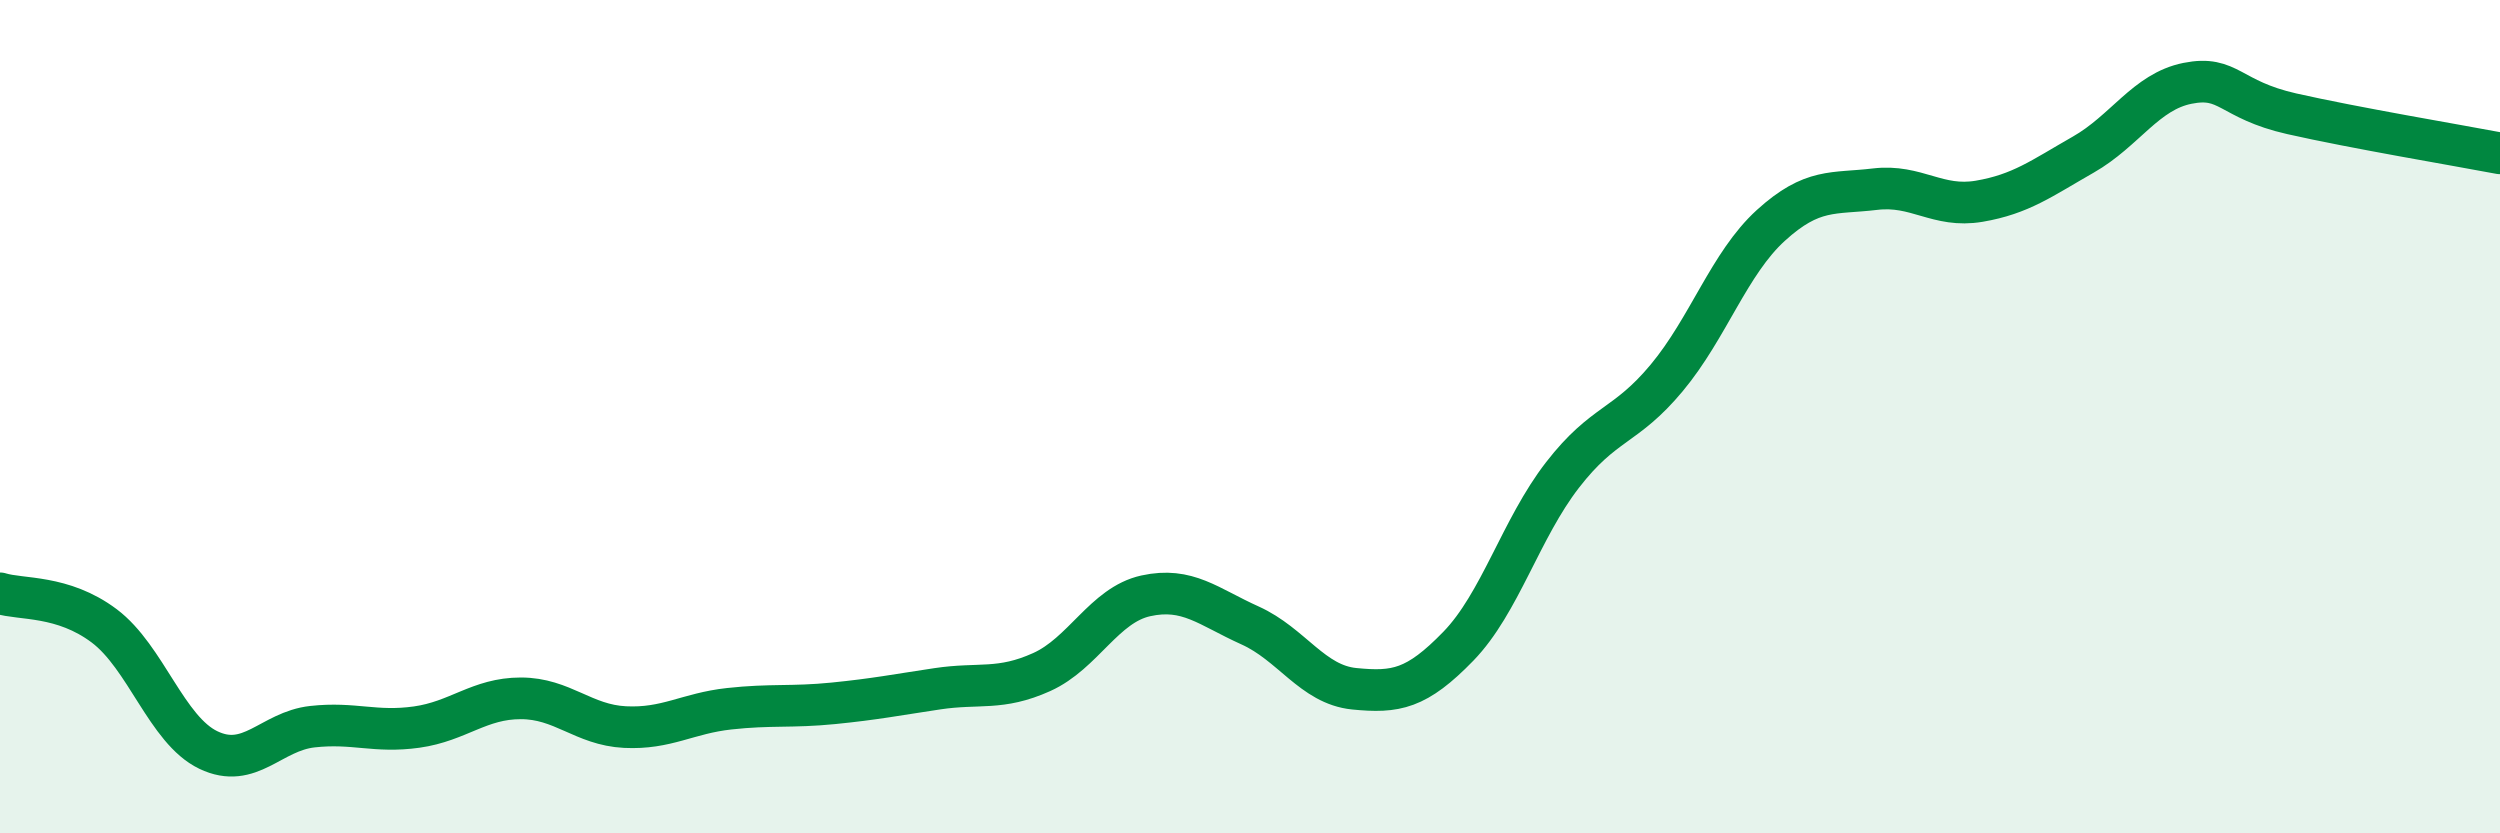
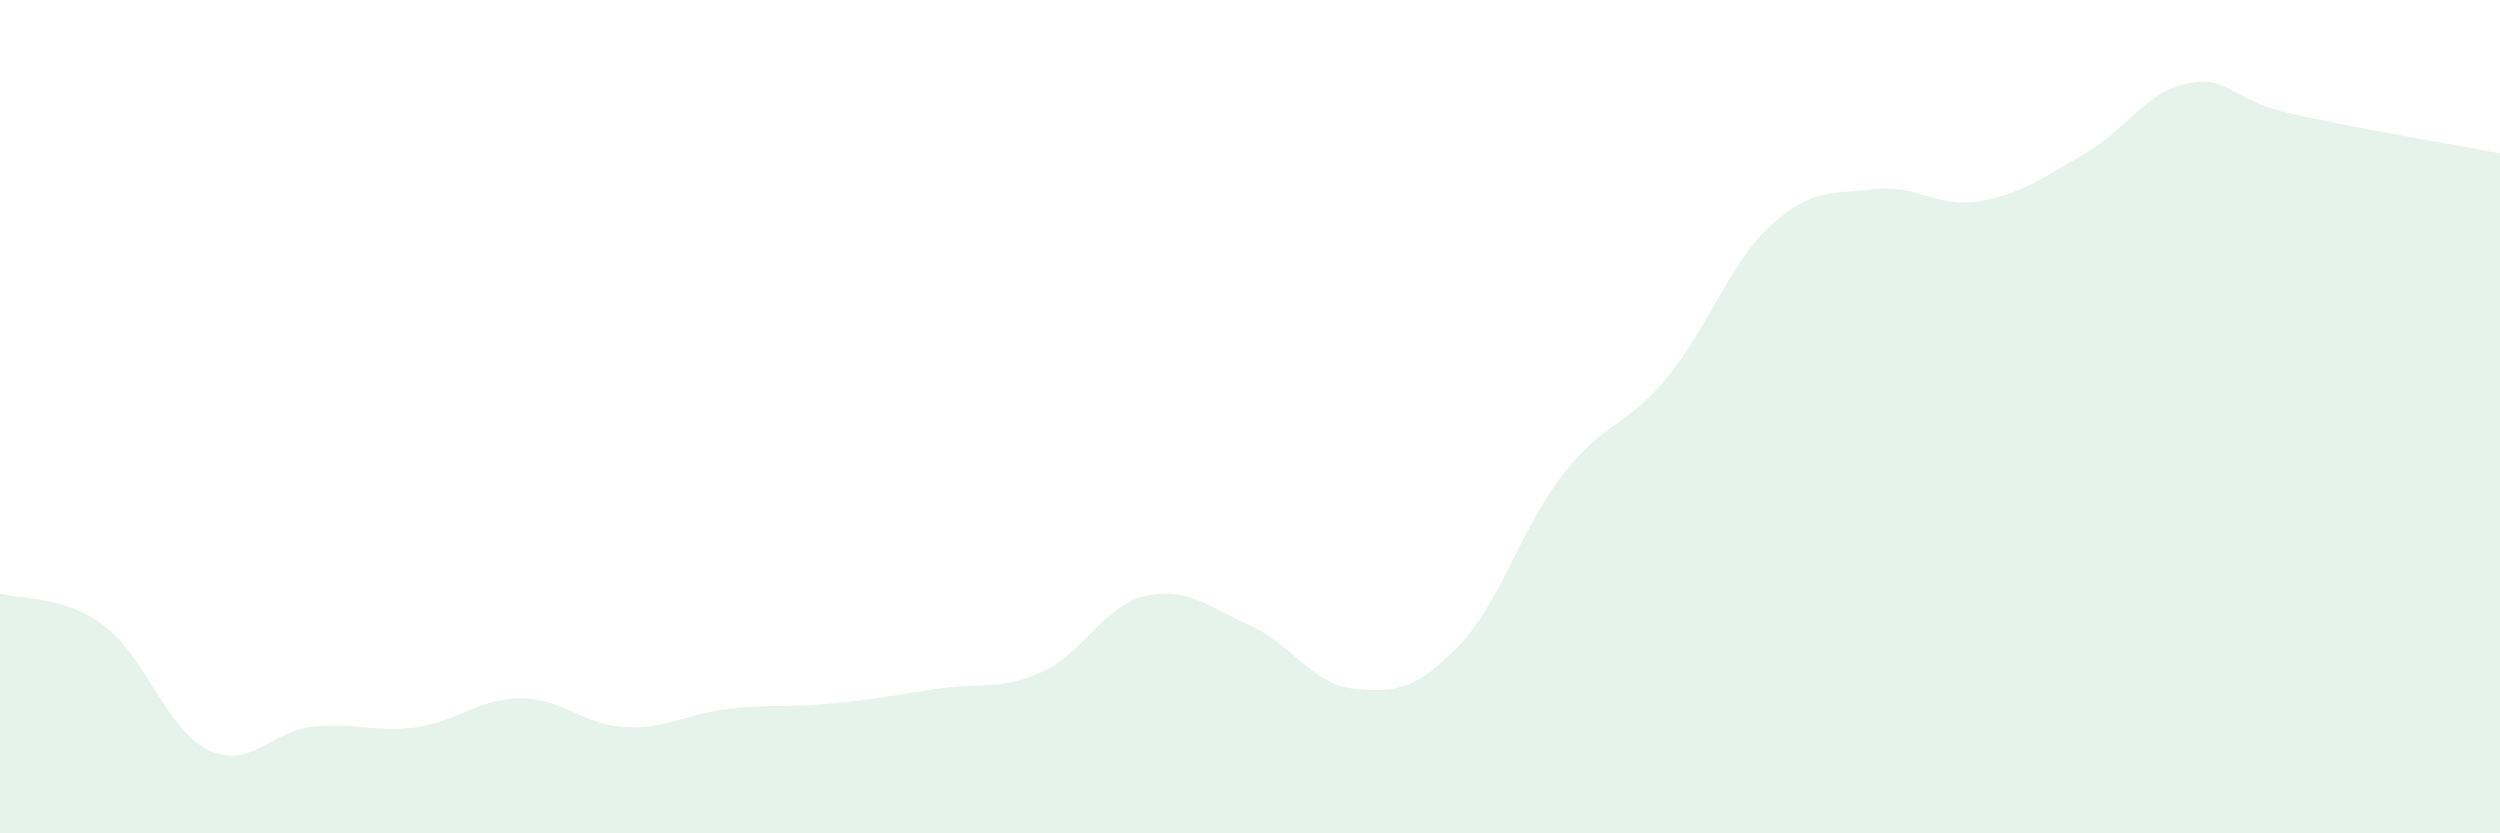
<svg xmlns="http://www.w3.org/2000/svg" width="60" height="20" viewBox="0 0 60 20">
  <path d="M 0,14.24 C 0.5,14.4 1.5,14.27 2.5,15.02 C 3.5,15.77 4,17.52 5,18 C 6,18.48 6.5,17.55 7.5,17.44 C 8.5,17.33 9,17.59 10,17.45 C 11,17.31 11.5,16.76 12.5,16.76 C 13.5,16.76 14,17.4 15,17.45 C 16,17.5 16.5,17.12 17.5,17.01 C 18.5,16.9 19,16.98 20,16.88 C 21,16.78 21.5,16.68 22.5,16.53 C 23.5,16.38 24,16.58 25,16.13 C 26,15.68 26.5,14.52 27.5,14.3 C 28.5,14.08 29,14.56 30,15.01 C 31,15.46 31.5,16.43 32.5,16.53 C 33.5,16.63 34,16.54 35,15.51 C 36,14.48 36.5,12.69 37.5,11.4 C 38.5,10.11 39,10.27 40,9.07 C 41,7.87 41.5,6.32 42.5,5.41 C 43.5,4.5 44,4.66 45,4.54 C 46,4.42 46.5,5 47.5,4.83 C 48.5,4.66 49,4.28 50,3.71 C 51,3.14 51.5,2.2 52.5,2 C 53.5,1.8 53.5,2.39 55,2.73 C 56.5,3.07 59,3.49 60,3.68L60 20L0 20Z" fill="#008740" opacity="0.1" stroke-linecap="round" stroke-linejoin="round" />
-   <path d="M 0,14.24 C 0.5,14.4 1.5,14.27 2.5,15.02 C 3.5,15.77 4,17.52 5,18 C 6,18.48 6.5,17.55 7.5,17.44 C 8.5,17.33 9,17.59 10,17.45 C 11,17.31 11.5,16.76 12.5,16.76 C 13.5,16.76 14,17.4 15,17.45 C 16,17.5 16.5,17.12 17.5,17.01 C 18.5,16.9 19,16.98 20,16.88 C 21,16.78 21.5,16.68 22.5,16.53 C 23.5,16.38 24,16.58 25,16.13 C 26,15.68 26.5,14.52 27.5,14.3 C 28.5,14.08 29,14.56 30,15.01 C 31,15.46 31.5,16.43 32.5,16.53 C 33.5,16.63 34,16.54 35,15.51 C 36,14.48 36.5,12.69 37.5,11.4 C 38.5,10.11 39,10.27 40,9.07 C 41,7.87 41.5,6.32 42.5,5.41 C 43.5,4.5 44,4.66 45,4.54 C 46,4.42 46.5,5 47.5,4.83 C 48.5,4.66 49,4.28 50,3.71 C 51,3.14 51.5,2.2 52.5,2 C 53.5,1.8 53.5,2.39 55,2.73 C 56.5,3.07 59,3.49 60,3.68" stroke="#008740" stroke-width="1" fill="none" stroke-linecap="round" stroke-linejoin="round" />
</svg>